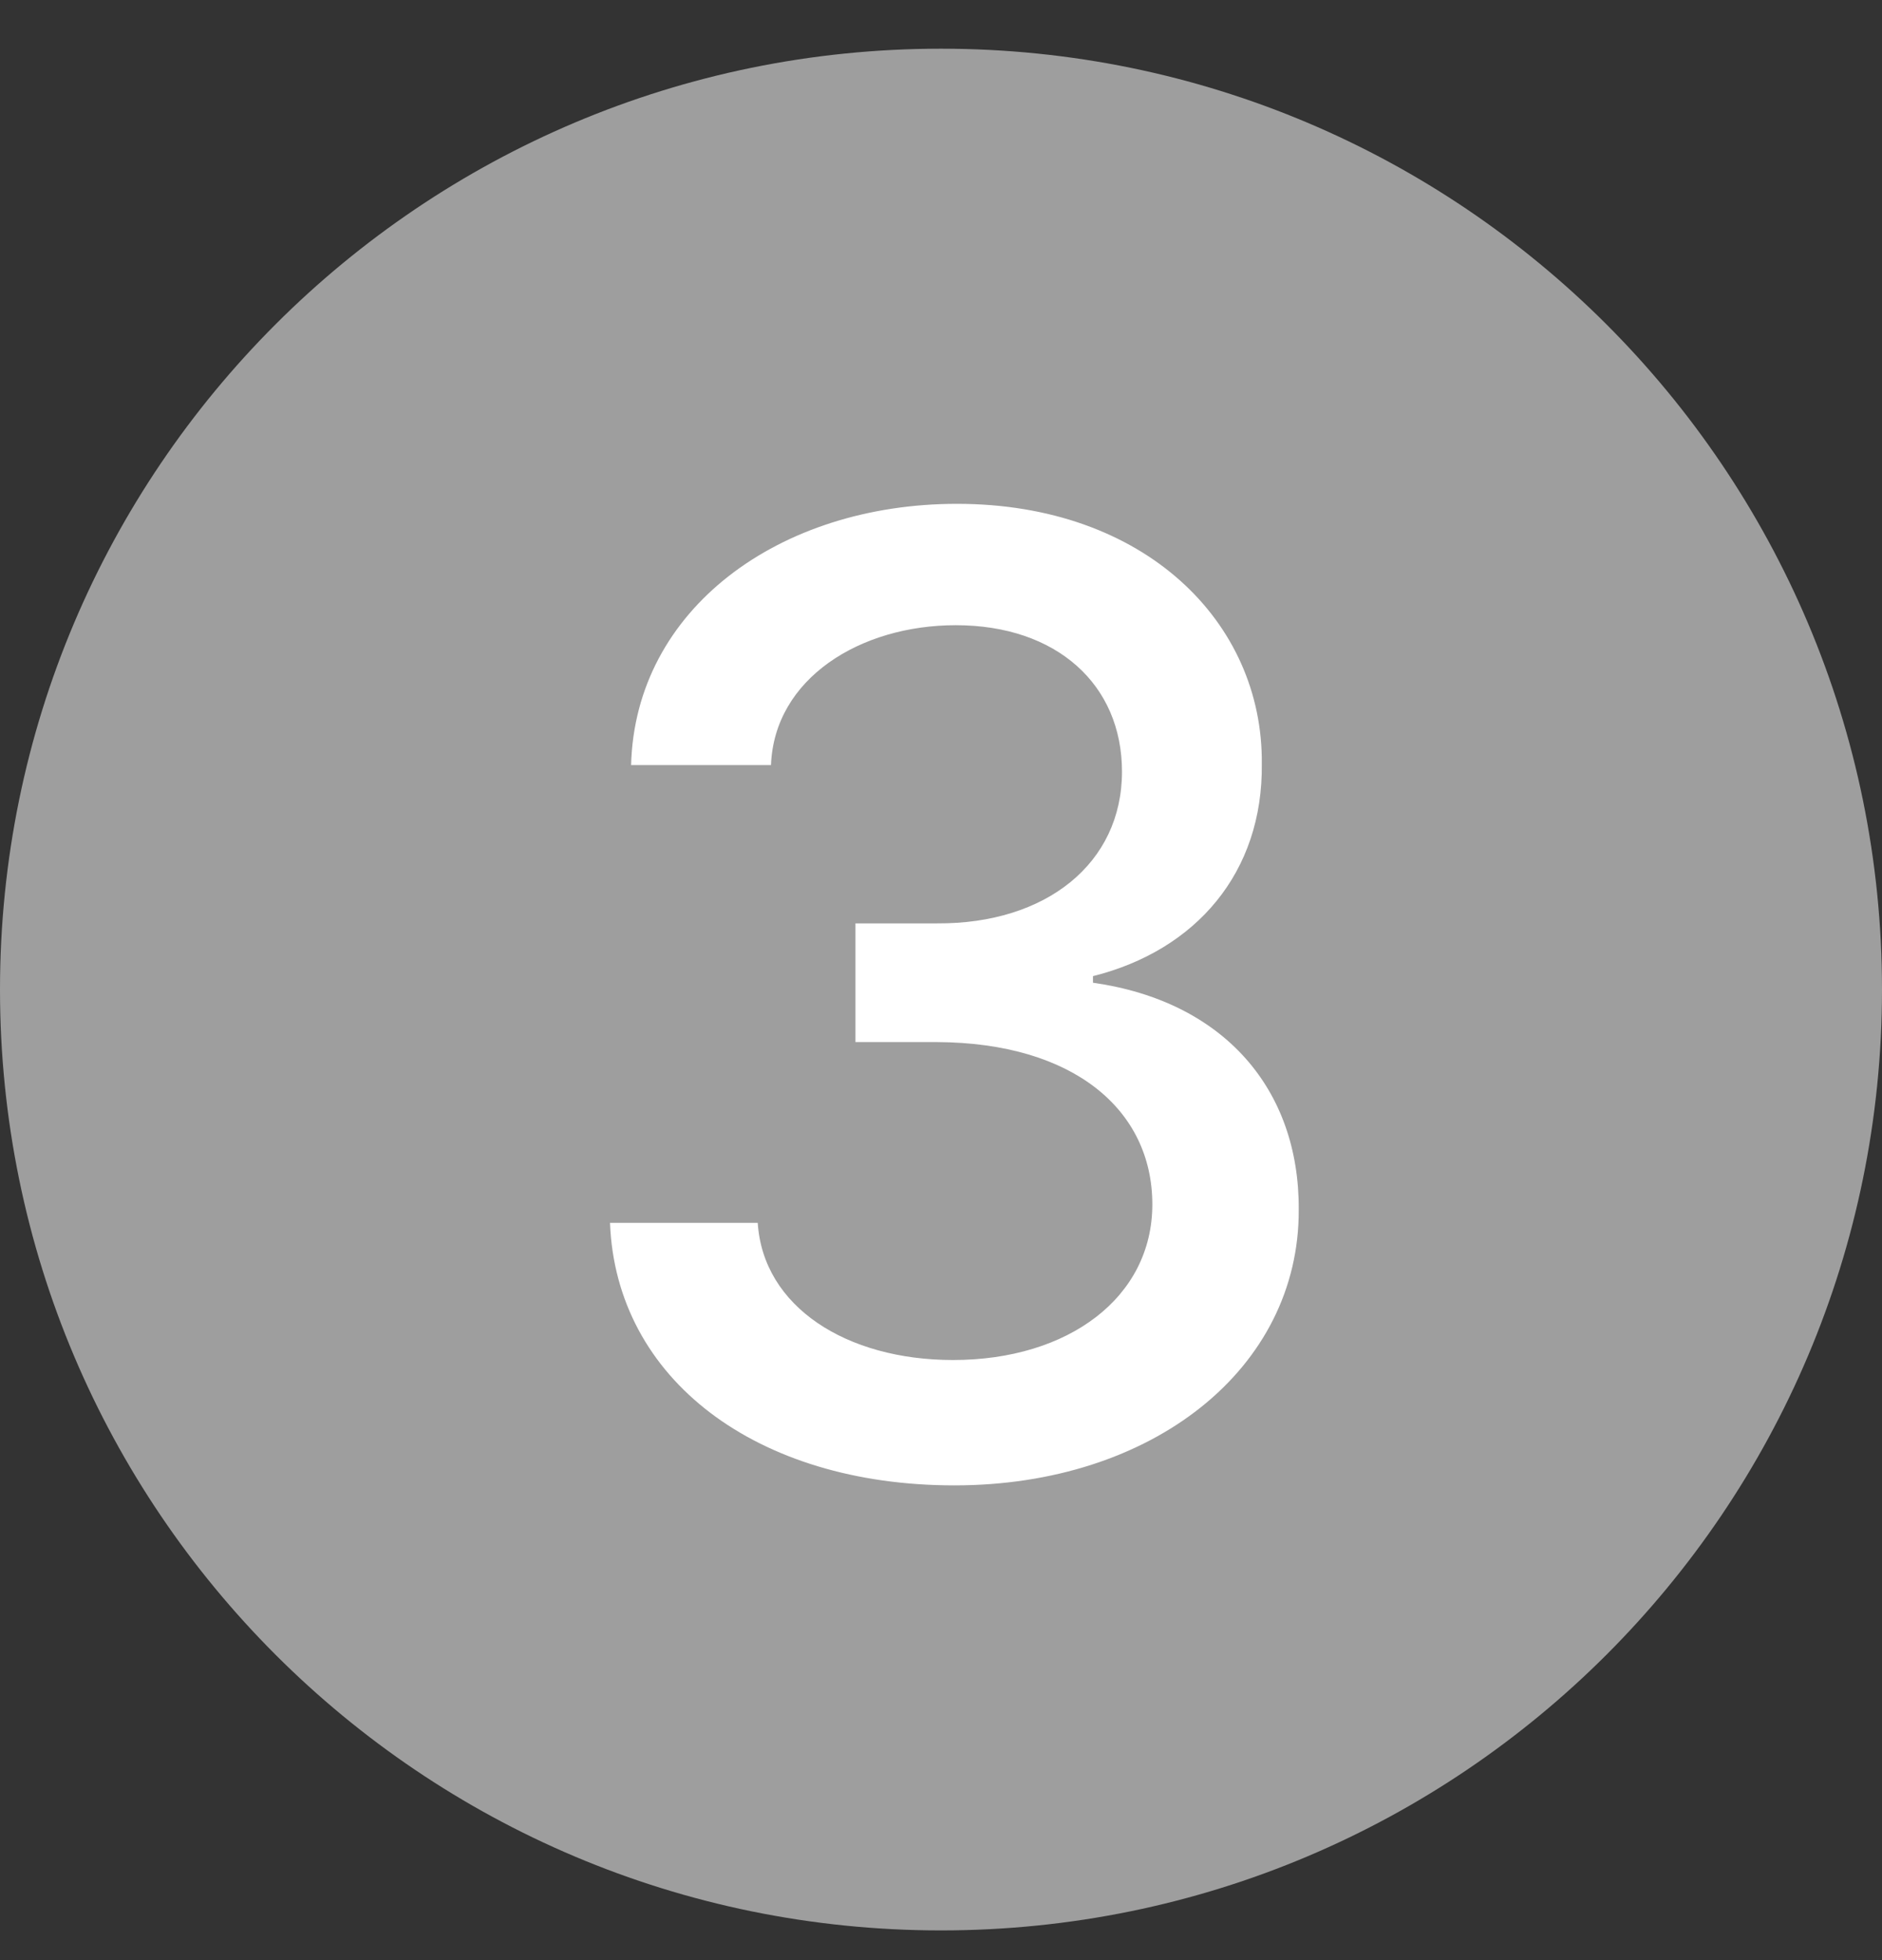
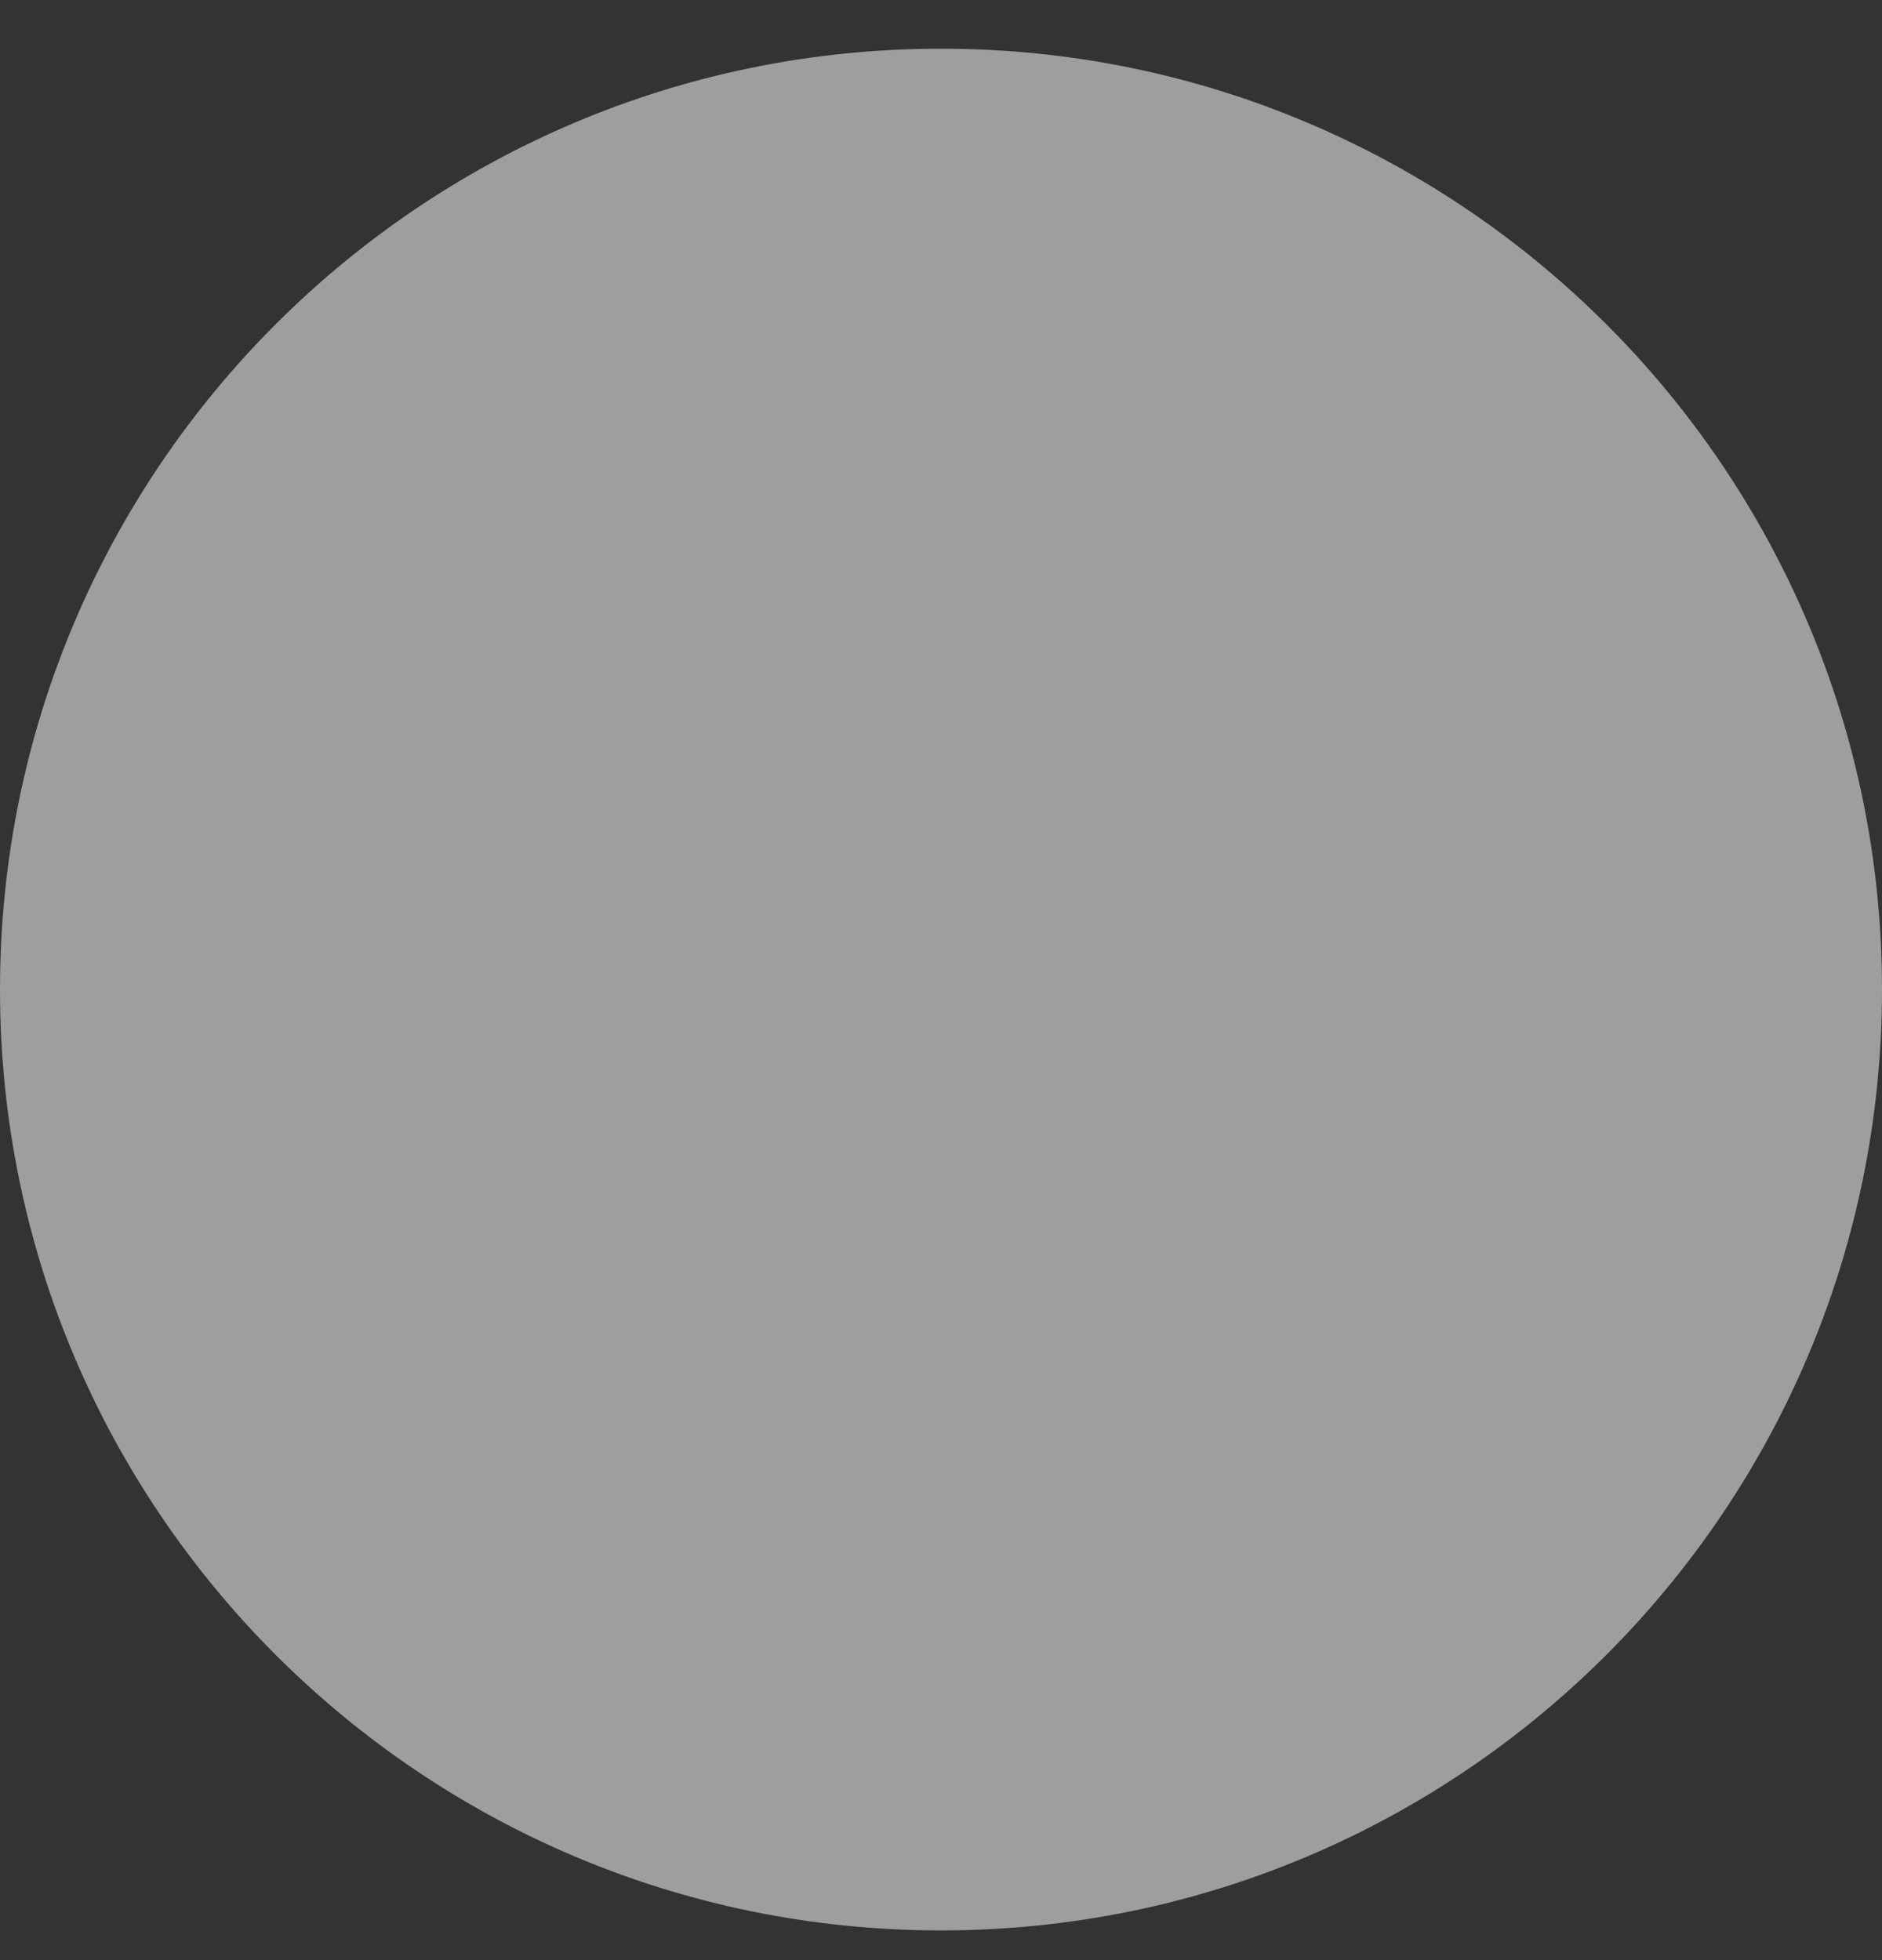
<svg xmlns="http://www.w3.org/2000/svg" width="24" height="25" viewBox="0 0 24 25" fill="none">
  <rect x="0" y="0" width="24" height="25" fill="#333333" stroke="none" />
  <path d="M24 12.621C24 19.248 18.627 24.621 12 24.621C5.373 24.621 0 19.248 0 12.621C0 5.994 5.373 0.621 12 0.621C18.627 0.621 24 5.994 24 12.621Z" fill="#9E9E9E" />
-   <path d="M12.171 18.945C9.647 18.945 7.855 17.59 7.779 15.597H9.663C9.731 16.665 10.791 17.346 12.154 17.346C13.626 17.346 14.695 16.547 14.695 15.361C14.695 14.158 13.694 13.3 11.952 13.291H10.909V11.777H11.952C13.34 11.785 14.308 11.011 14.308 9.842C14.308 8.731 13.475 7.974 12.188 7.974C10.967 7.974 9.874 8.655 9.832 9.758H8.048C8.099 7.772 9.933 6.426 12.204 6.426C14.602 6.426 16.108 7.94 16.091 9.741C16.108 11.129 15.25 12.122 13.938 12.45V12.534C15.603 12.77 16.571 13.889 16.562 15.428C16.571 17.456 14.695 18.945 12.171 18.945Z" fill="white" />
</svg>